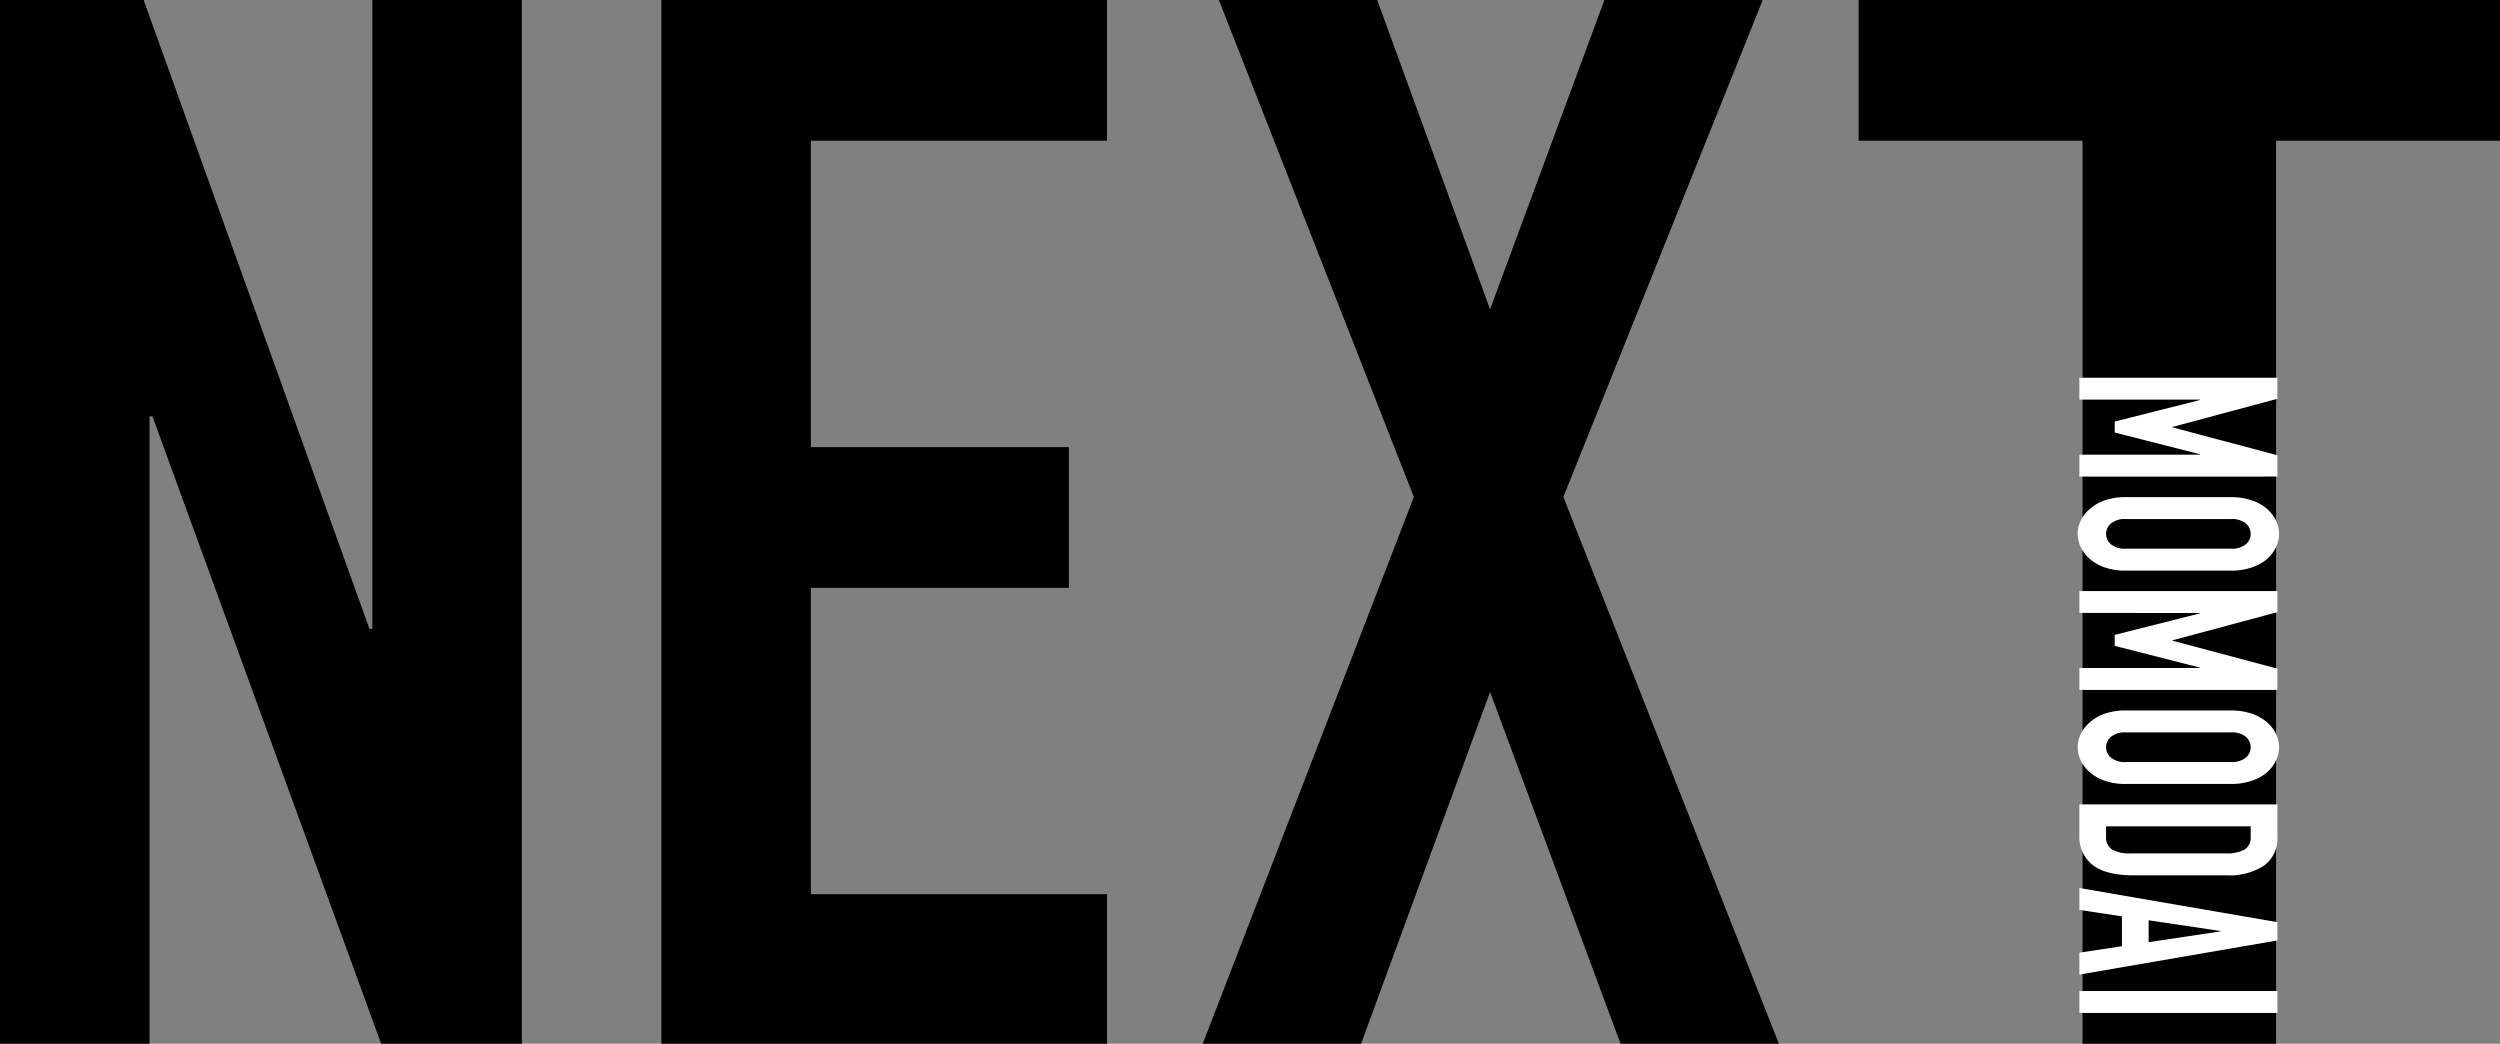
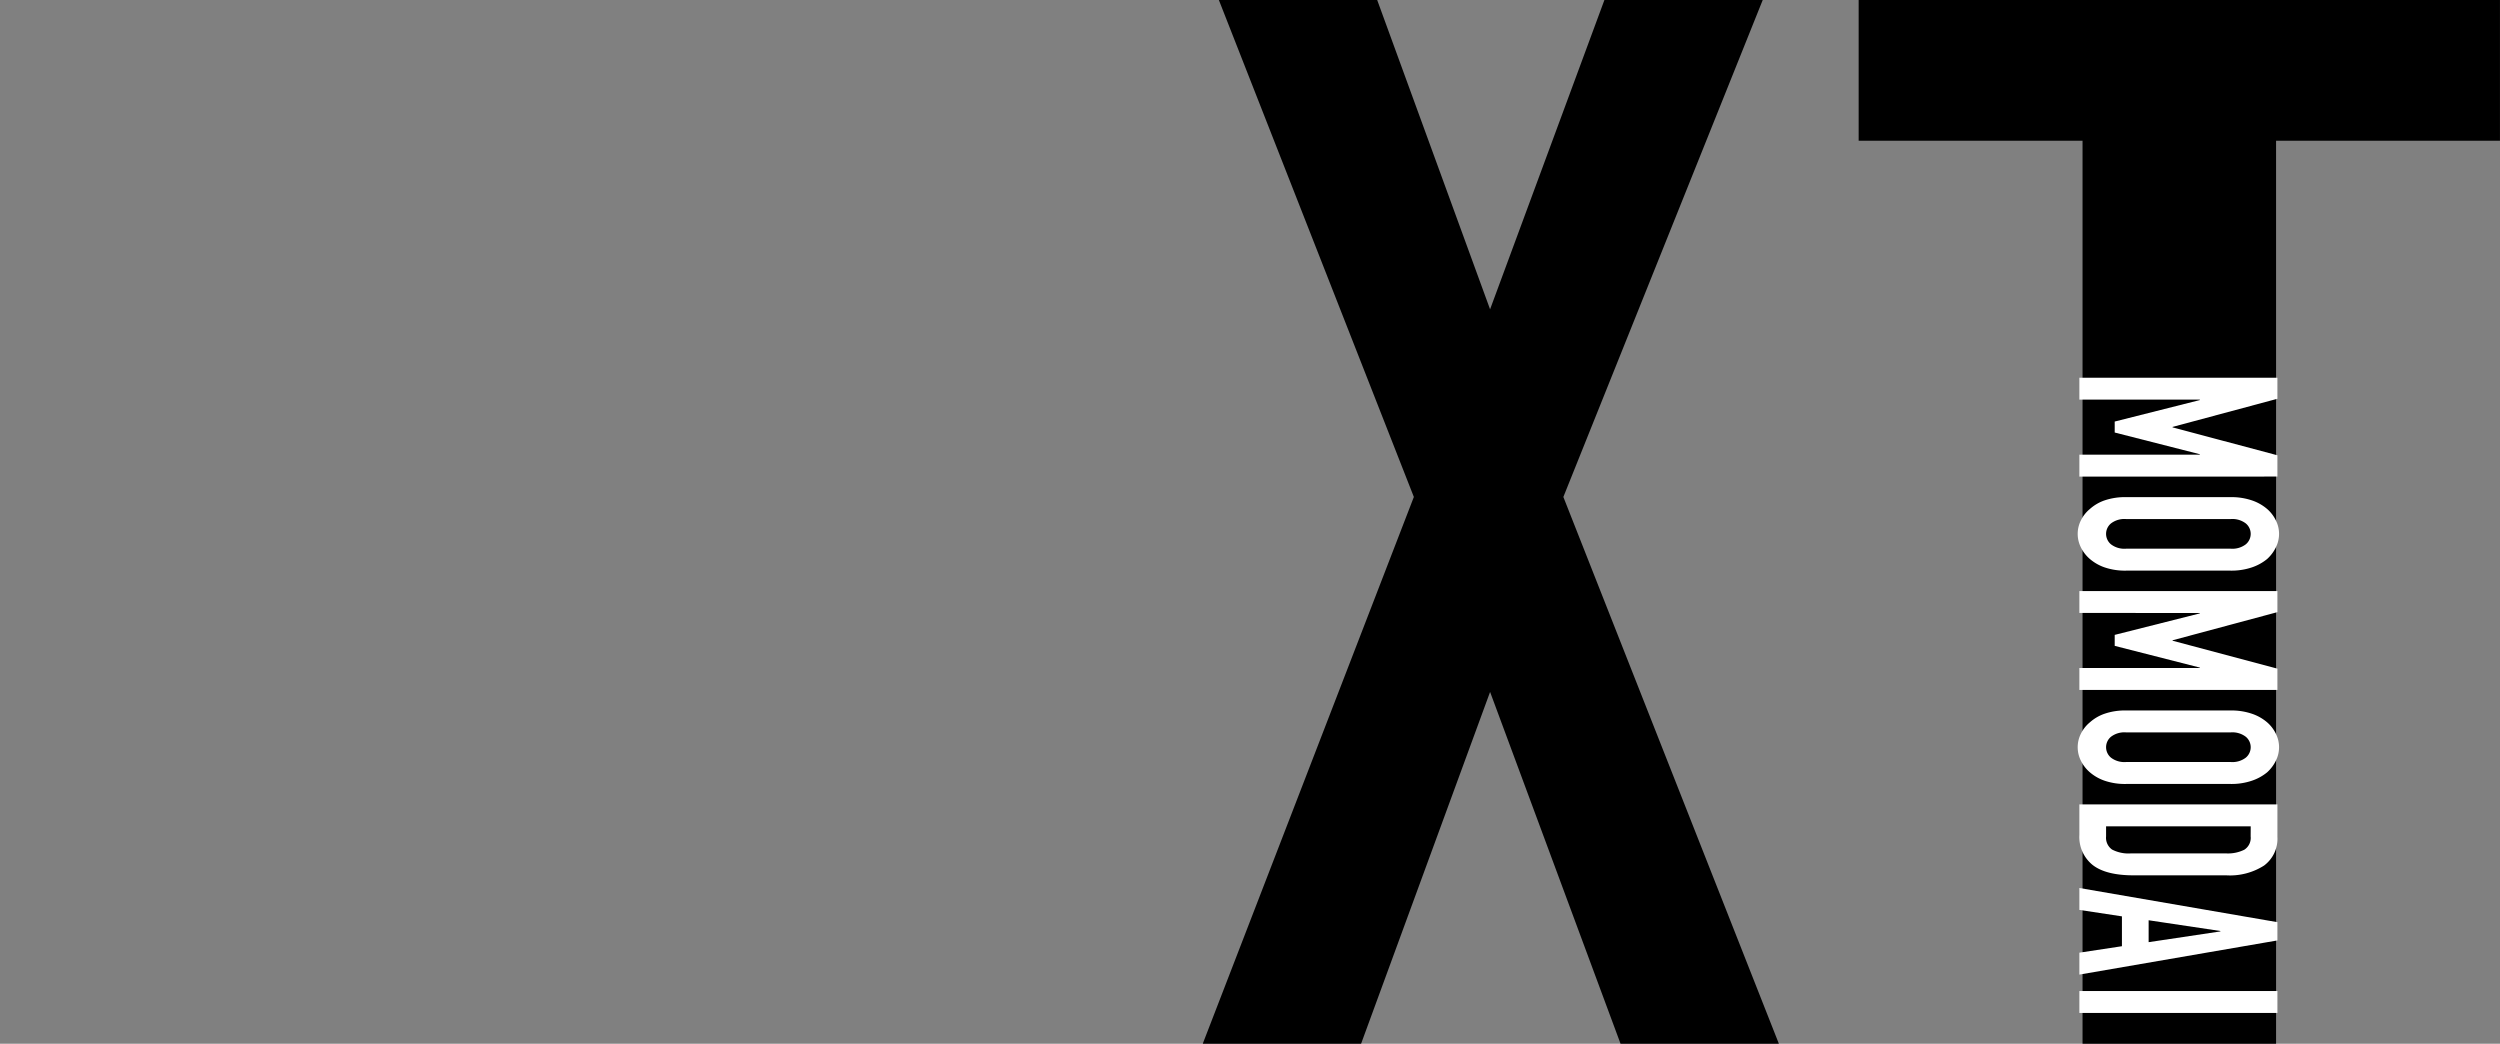
<svg xmlns="http://www.w3.org/2000/svg" width="360" height="150.3" viewBox="0 0 360 150.3">
  <rect x="0" y="0" width="360" height="150.3" fill="#808080" stroke="none" />
  <g transform="translate(-3.016 0.001)">
-     <path d="M55.418,0V90.56H55L22.487,0H1.8V150.3H23.332V59.952h.422L56.685,150.3H76.95V0Z" transform="translate(1.216 0)" />
-     <path d="M90.051,0V150.3h64.173V128.768H111.583V84.649h37.152V64.385H111.583V20.267h42.641V0Z" transform="translate(8.203 0)" />
    <path d="M57.84,149.722,41.376,194.263,25.12,149.722H2.322L30.4,221.283,0,300.022H22.8l18.577-50.662,18.787,50.662h22.8L51.929,221.283l28.709-71.562Z" transform="translate(176.211 -149.722)" />
    <g transform="translate(270.668 -0.001)">
      <path d="M84.3,149.722v20.266h32.239V300.022h27.868V169.988h32.241V149.722Z" transform="translate(-84.305 -149.722)" />
      <path d="M106.594,199.1h28.517v3.033l-15.1,4.054v.062l15.1,4.023v3.063H106.594v-3.156h17.344v-.062l-12.257-3.125v-1.579l12.257-3.094v-.063H106.594Z" transform="translate(-74.816 -144.709)" fill="#fff" />
      <path d="M128.453,214.712a9.163,9.163,0,0,1,3.044.464,6.591,6.591,0,0,1,2.2,1.237,5.157,5.157,0,0,1,1.283,1.688,4.33,4.33,0,0,1,0,3.806,5.509,5.509,0,0,1-1.283,1.718,6.953,6.953,0,0,1-2.2,1.206,9.163,9.163,0,0,1-3.044.464h-15.06a9.086,9.086,0,0,1-3.084-.464,6.535,6.535,0,0,1-2.123-1.206,5.25,5.25,0,0,1-1.322-1.718,4.33,4.33,0,0,1,0-3.806,4.932,4.932,0,0,1,1.322-1.688,6.206,6.206,0,0,1,2.123-1.237,9.086,9.086,0,0,1,3.084-.464Zm-15.06,3.156a3.168,3.168,0,0,0-2.181.634,1.956,1.956,0,0,0,0,3,3.174,3.174,0,0,0,2.181.634h15.06a3.178,3.178,0,0,0,2.183-.634,1.956,1.956,0,0,0,0-3,3.172,3.172,0,0,0-2.183-.634Z" transform="translate(-74.888 -143.124)" fill="#fff" />
      <path d="M106.594,226.99h28.517v3.034l-15.1,4.054v.062l15.1,4.023v3.063H106.594v-3.156h17.344v-.062l-12.257-3.126V233.3l12.257-3.094v-.062H106.594Z" transform="translate(-74.816 -141.877)" fill="#fff" />
      <path d="M128.453,242.6a9.134,9.134,0,0,1,3.044.465,6.592,6.592,0,0,1,2.2,1.237,5.164,5.164,0,0,1,1.283,1.686,4.332,4.332,0,0,1,0,3.807,5.5,5.5,0,0,1-1.283,1.717,6.932,6.932,0,0,1-2.2,1.206,9.134,9.134,0,0,1-3.044.465h-15.06a9.058,9.058,0,0,1-3.084-.465,6.516,6.516,0,0,1-2.123-1.206,5.247,5.247,0,0,1-1.322-1.717,4.332,4.332,0,0,1,0-3.807,4.938,4.938,0,0,1,1.322-1.686,6.207,6.207,0,0,1,2.123-1.237,9.058,9.058,0,0,1,3.084-.465Zm-15.06,3.157a3.174,3.174,0,0,0-2.181.633,1.958,1.958,0,0,0,0,3,3.174,3.174,0,0,0,2.181.633h15.06a3.178,3.178,0,0,0,2.183-.633,1.957,1.957,0,0,0,0-3,3.178,3.178,0,0,0-2.183-.633Z" transform="translate(-74.888 -140.292)" fill="#fff" />
      <path d="M106.594,254.882h28.518v4.672a4.8,4.8,0,0,1-1.923,4.132,9.1,9.1,0,0,1-5.448,1.408H114.4q-4,0-5.907-1.5a5.171,5.171,0,0,1-1.9-4.317Zm24.673,3.156H110.439v1.454a2.075,2.075,0,0,0,.861,1.888,5.1,5.1,0,0,0,2.7.557h13.737a5.3,5.3,0,0,0,2.6-.527,2.017,2.017,0,0,0,.921-1.919Z" transform="translate(-74.816 -139.046)" fill="#fff" />
      <path d="M106.594,265.808l28.517,4.921v2.629l-28.517,4.919v-3.156l6.128-.929v-4.3l-6.128-.929Zm9.973,7.8,10.333-1.548V272l-10.333-1.547Z" transform="translate(-74.816 -137.936)" fill="#fff" />
      <rect width="28.517" height="3.156" transform="translate(31.779 142.708)" fill="#fff" />
    </g>
  </g>
</svg>